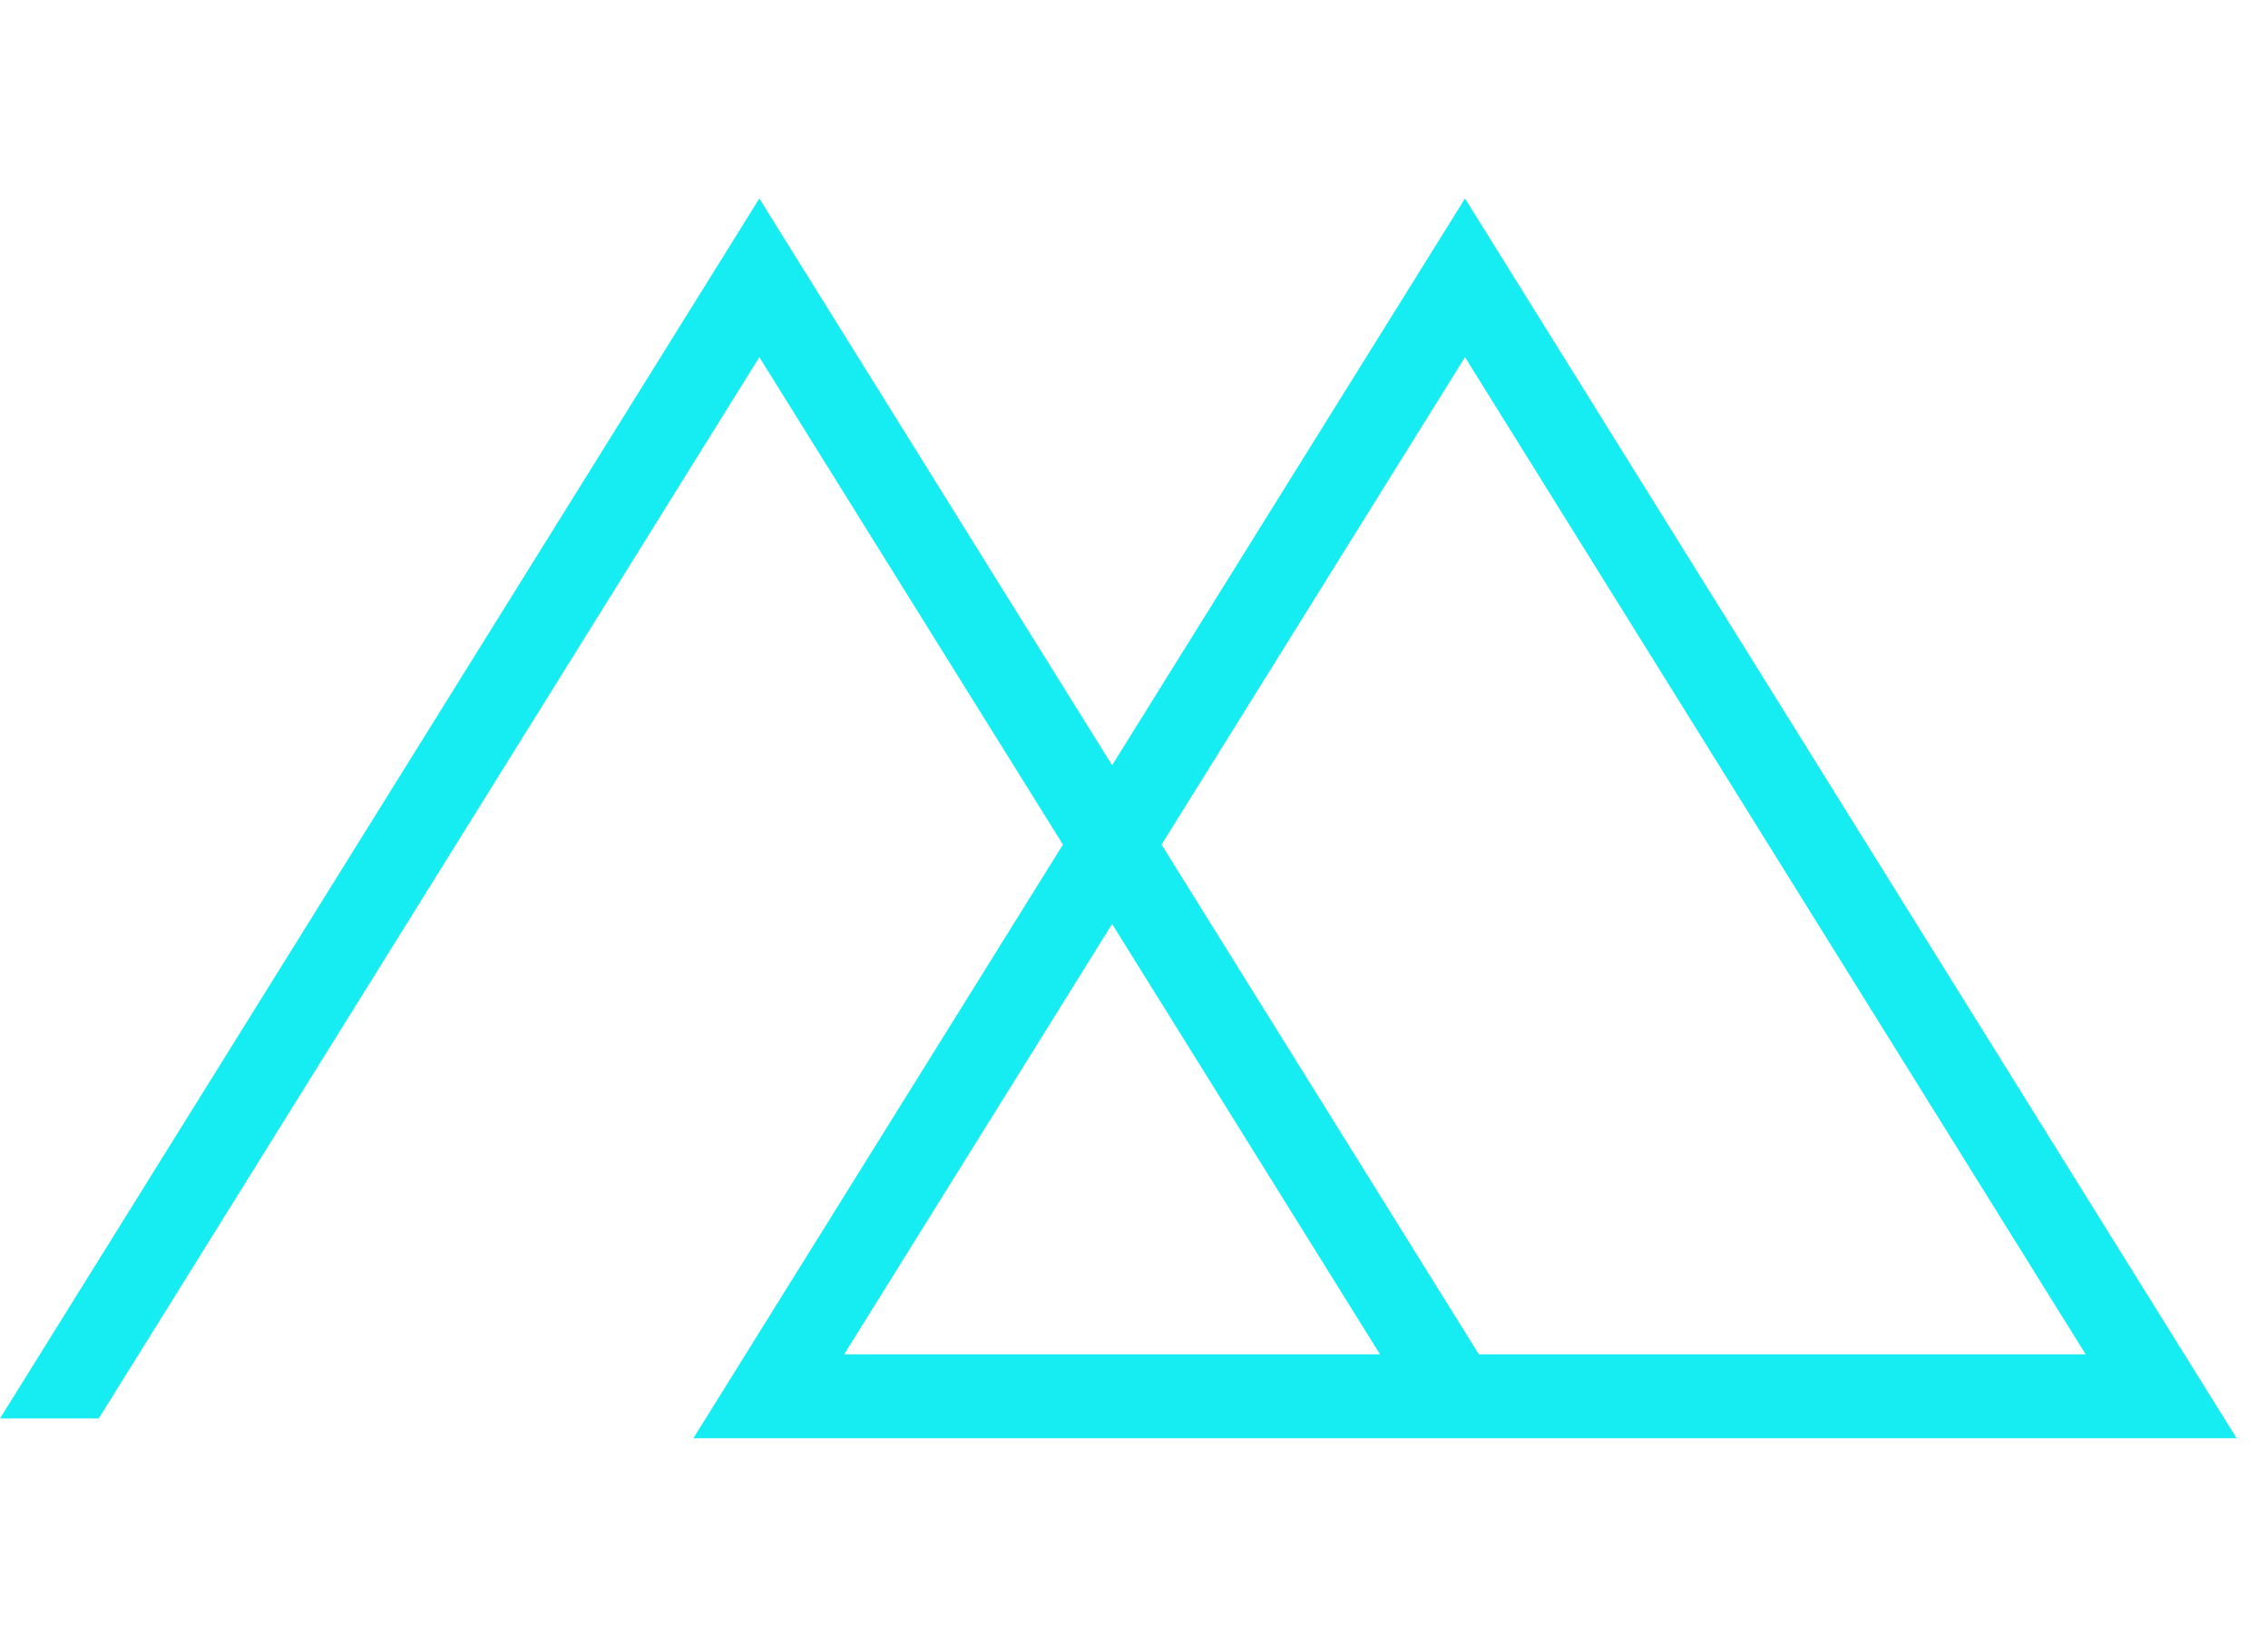
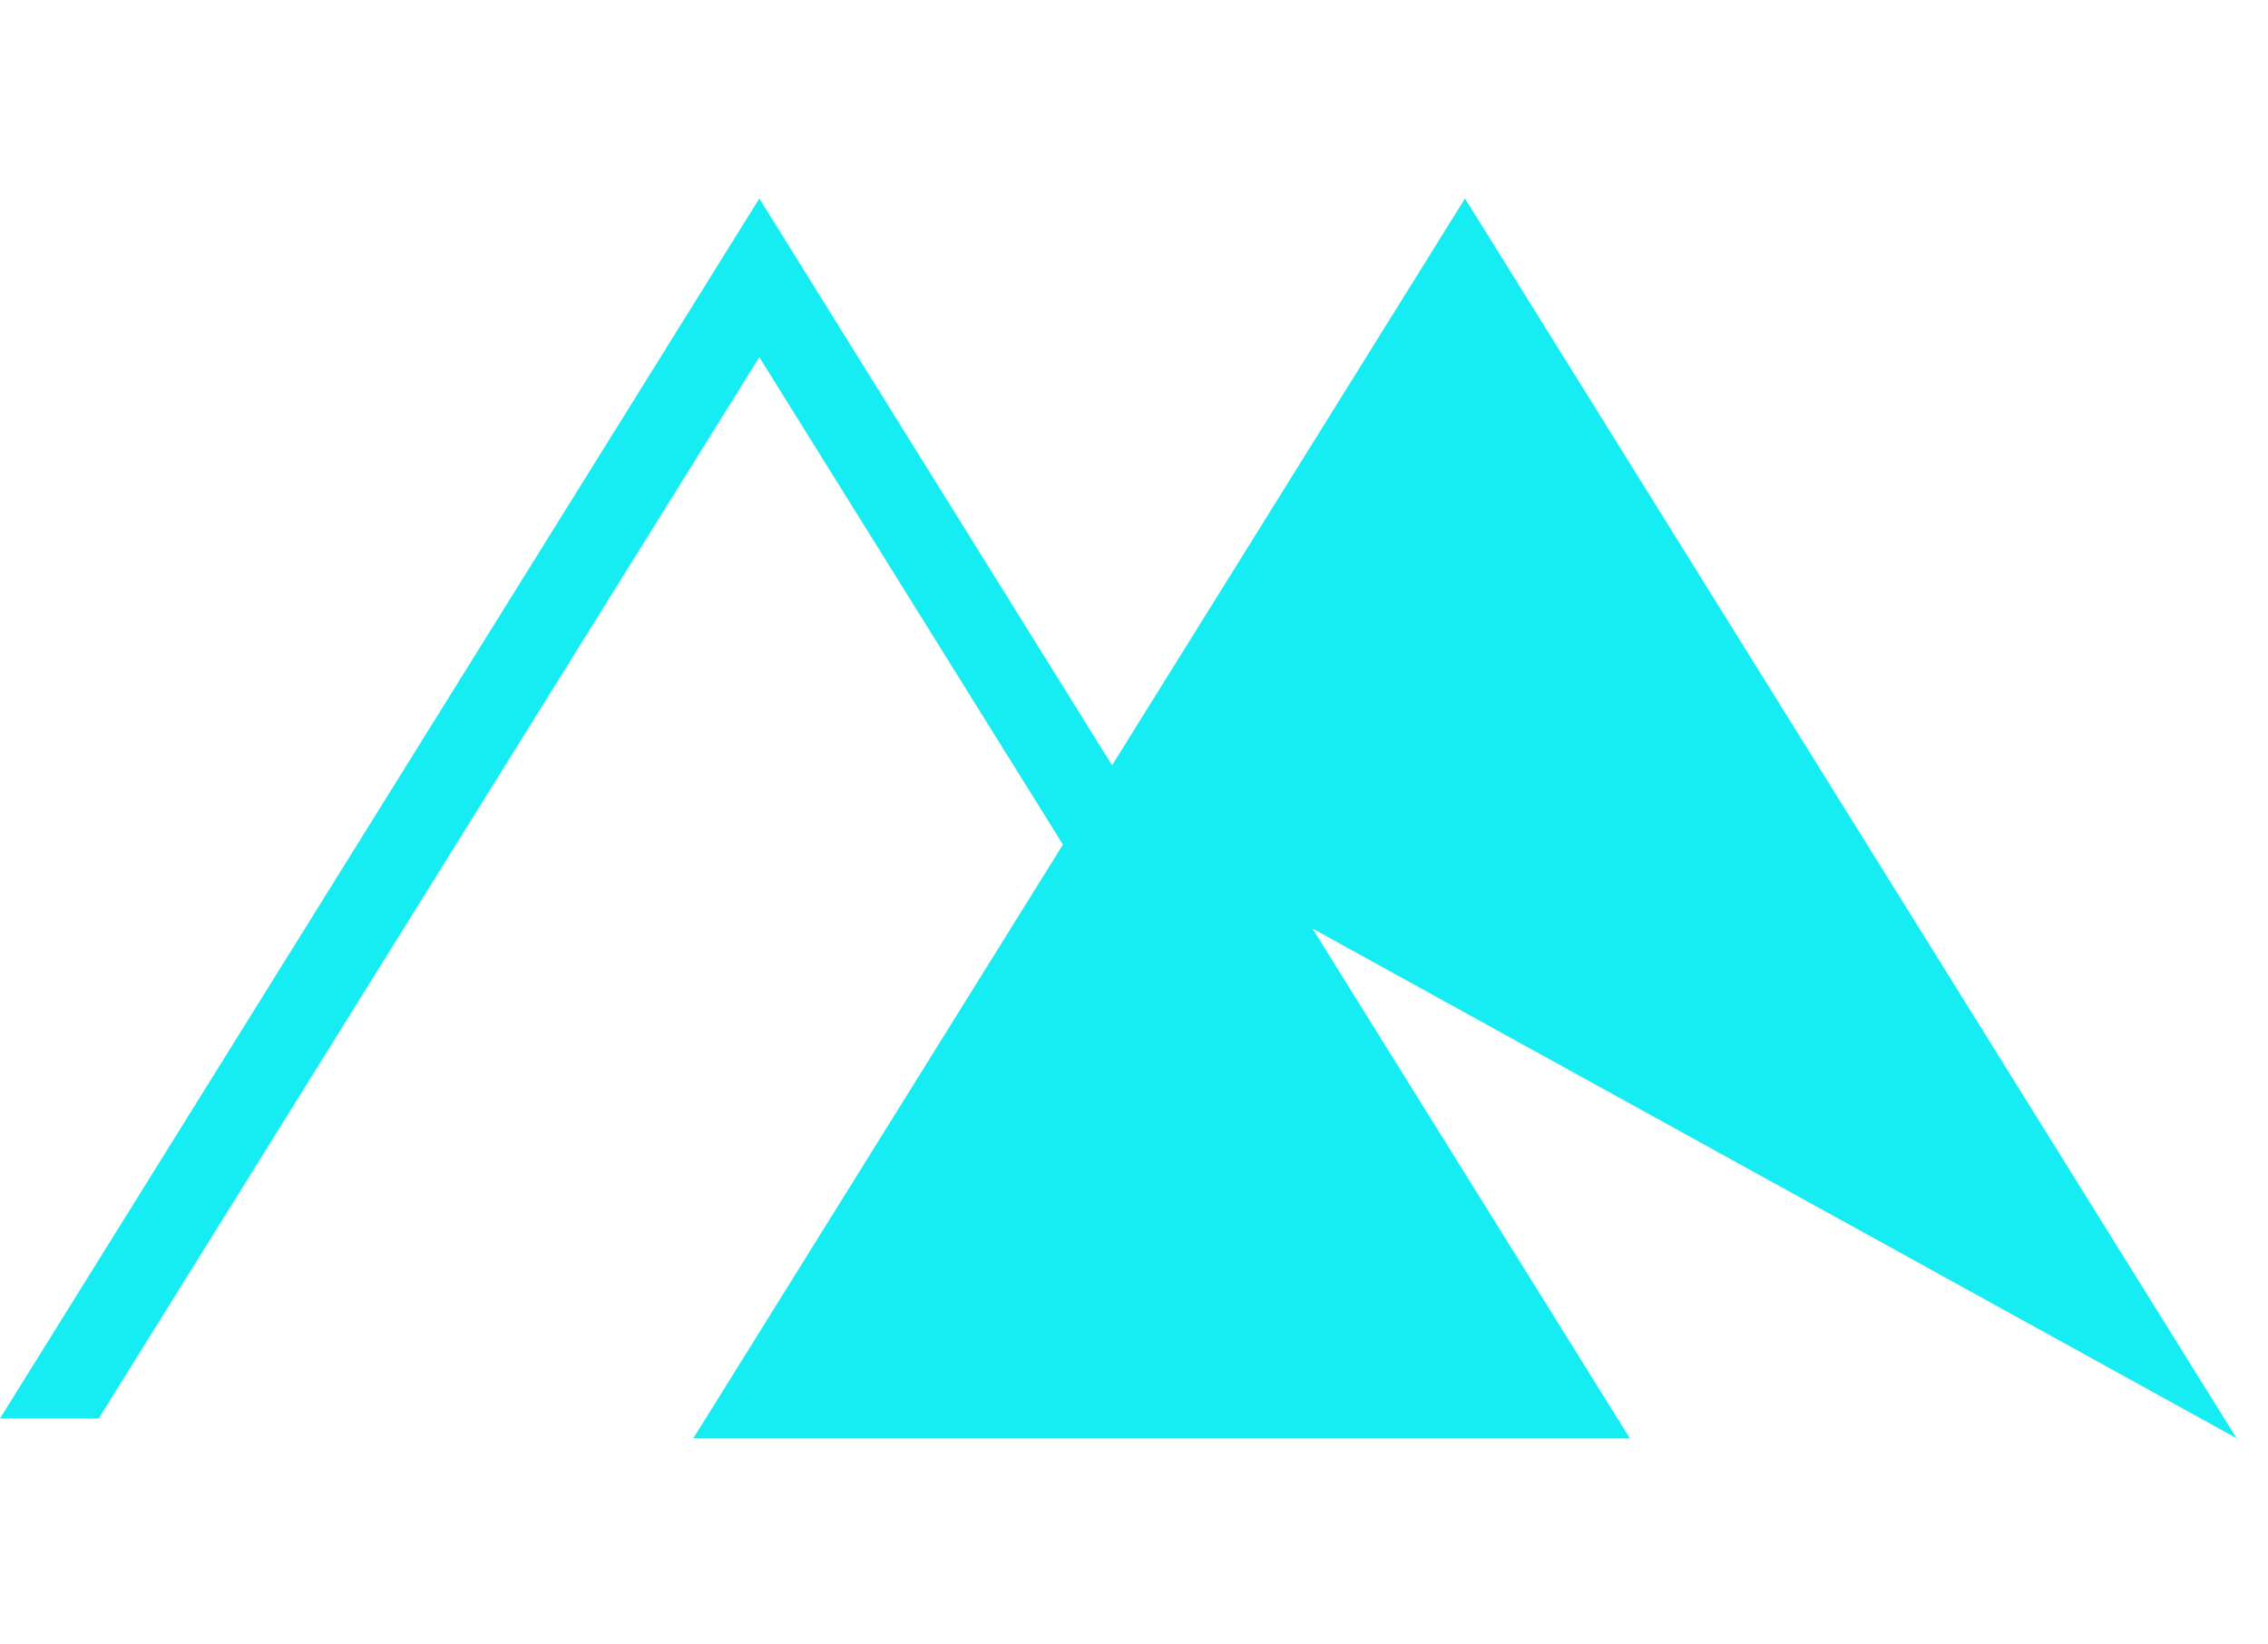
<svg xmlns="http://www.w3.org/2000/svg" fill="none" height="58" viewBox="0 0 80 58" width="80">
-   <path d="m78.893 50.727-27.218-43.727-12.448 19.991-12.443-19.991-26.784 43.029h3.482l23.302-37.432 10.709 17.192-13.036 20.938zm-27.218-38.13 21.894 35.171h-21.404l-11.194-17.979zm-2.997 35.171h-18.902l9.451-15.18z" fill="#16edf3" />
+   <path d="m78.893 50.727-27.218-43.727-12.448 19.991-12.443-19.991-26.784 43.029h3.482l23.302-37.432 10.709 17.192-13.036 20.938zh-21.404l-11.194-17.979zm-2.997 35.171h-18.902l9.451-15.18z" fill="#16edf3" />
</svg>